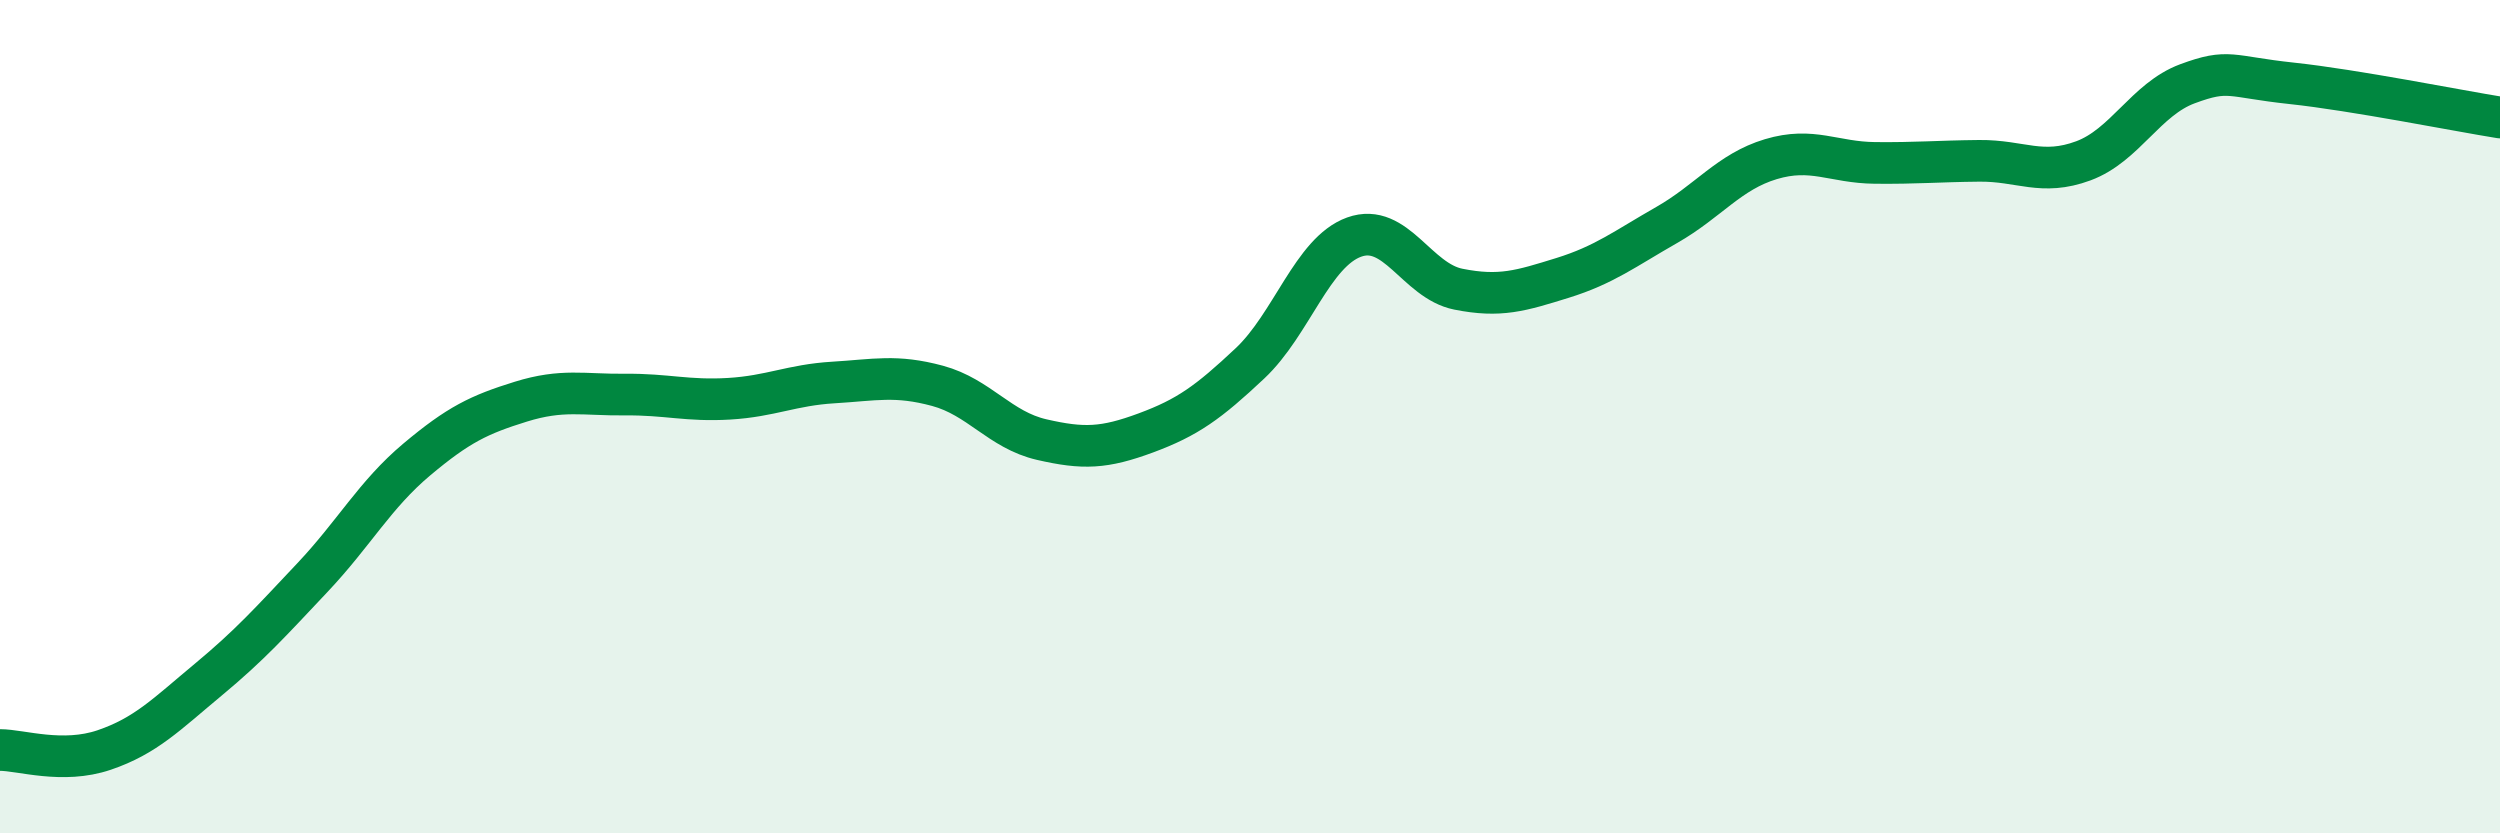
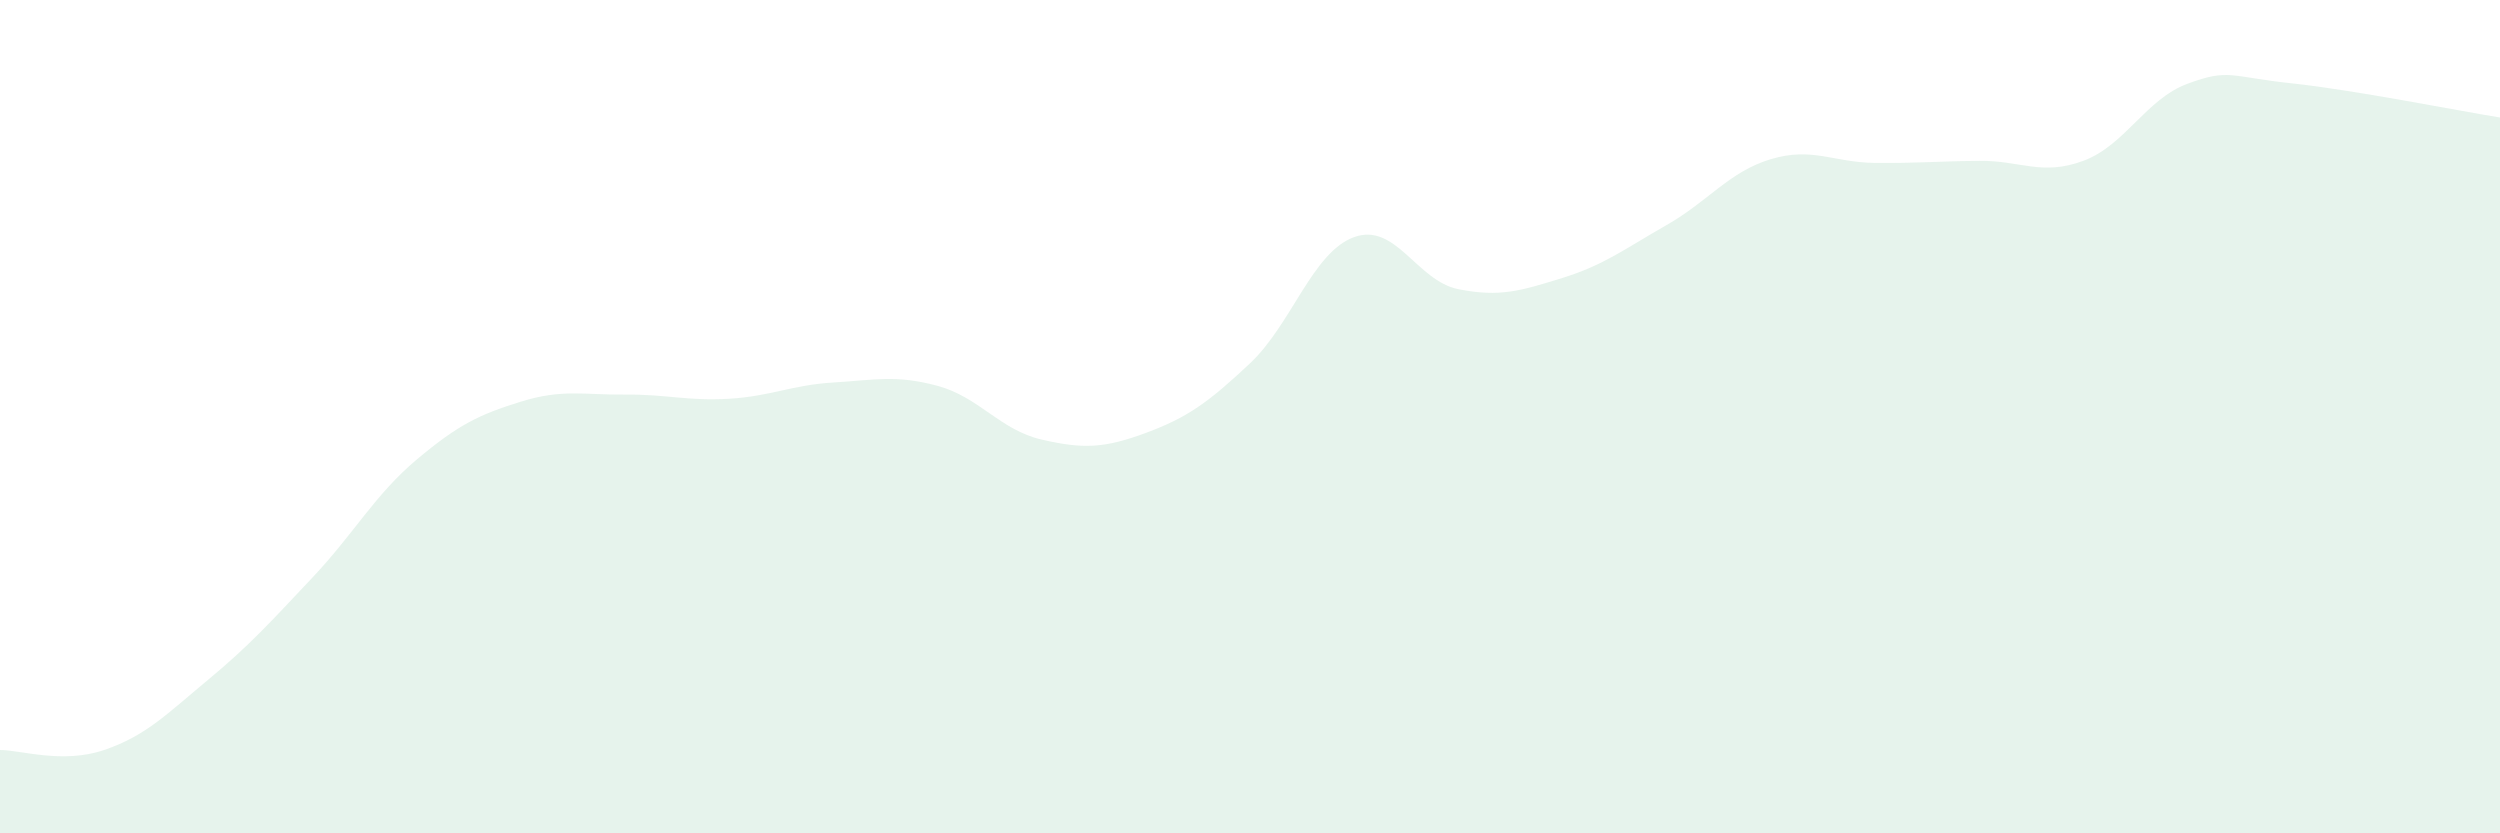
<svg xmlns="http://www.w3.org/2000/svg" width="60" height="20" viewBox="0 0 60 20">
  <path d="M 0,18 C 0.5,18 1.5,18.34 2.5,18 C 3.5,17.66 4,17.14 5,16.31 C 6,15.48 6.5,14.92 7.5,13.86 C 8.5,12.8 9,11.87 10,11.03 C 11,10.19 11.5,9.95 12.5,9.64 C 13.5,9.33 14,9.48 15,9.47 C 16,9.46 16.5,9.63 17.5,9.57 C 18.5,9.51 19,9.24 20,9.18 C 21,9.12 21.5,8.99 22.5,9.26 C 23.5,9.53 24,10.32 25,10.55 C 26,10.78 26.5,10.76 27.5,10.39 C 28.5,10.02 29,9.66 30,8.72 C 31,7.78 31.5,6.05 32.5,5.69 C 33.5,5.33 34,6.74 35,6.94 C 36,7.14 36.5,6.98 37.5,6.67 C 38.5,6.36 39,5.97 40,5.4 C 41,4.83 41.5,4.12 42.5,3.82 C 43.5,3.52 44,3.9 45,3.91 C 46,3.92 46.5,3.87 47.5,3.86 C 48.5,3.85 49,4.23 50,3.86 C 51,3.49 51.5,2.38 52.5,2.01 C 53.5,1.64 53.5,1.84 55,2 C 56.5,2.16 59,2.66 60,2.82L60 20L0 20Z" fill="#008740" opacity="0.1" stroke-linecap="round" stroke-linejoin="round" />
-   <path d="M 0,18 C 0.5,18 1.5,18.34 2.5,18 C 3.5,17.66 4,17.14 5,16.31 C 6,15.48 6.5,14.92 7.5,13.86 C 8.5,12.8 9,11.87 10,11.03 C 11,10.19 11.5,9.95 12.5,9.64 C 13.5,9.33 14,9.48 15,9.47 C 16,9.46 16.5,9.63 17.5,9.57 C 18.5,9.51 19,9.24 20,9.18 C 21,9.12 21.5,8.99 22.5,9.26 C 23.5,9.53 24,10.32 25,10.55 C 26,10.78 26.5,10.76 27.5,10.39 C 28.5,10.02 29,9.66 30,8.72 C 31,7.78 31.5,6.05 32.5,5.69 C 33.5,5.33 34,6.74 35,6.94 C 36,7.14 36.5,6.98 37.5,6.67 C 38.5,6.36 39,5.97 40,5.4 C 41,4.83 41.5,4.12 42.5,3.82 C 43.5,3.52 44,3.9 45,3.91 C 46,3.92 46.5,3.87 47.5,3.86 C 48.5,3.85 49,4.23 50,3.86 C 51,3.49 51.5,2.38 52.5,2.01 C 53.5,1.64 53.5,1.84 55,2 C 56.5,2.16 59,2.66 60,2.82" stroke="#008740" stroke-width="1" fill="none" stroke-linecap="round" stroke-linejoin="round" />
</svg>